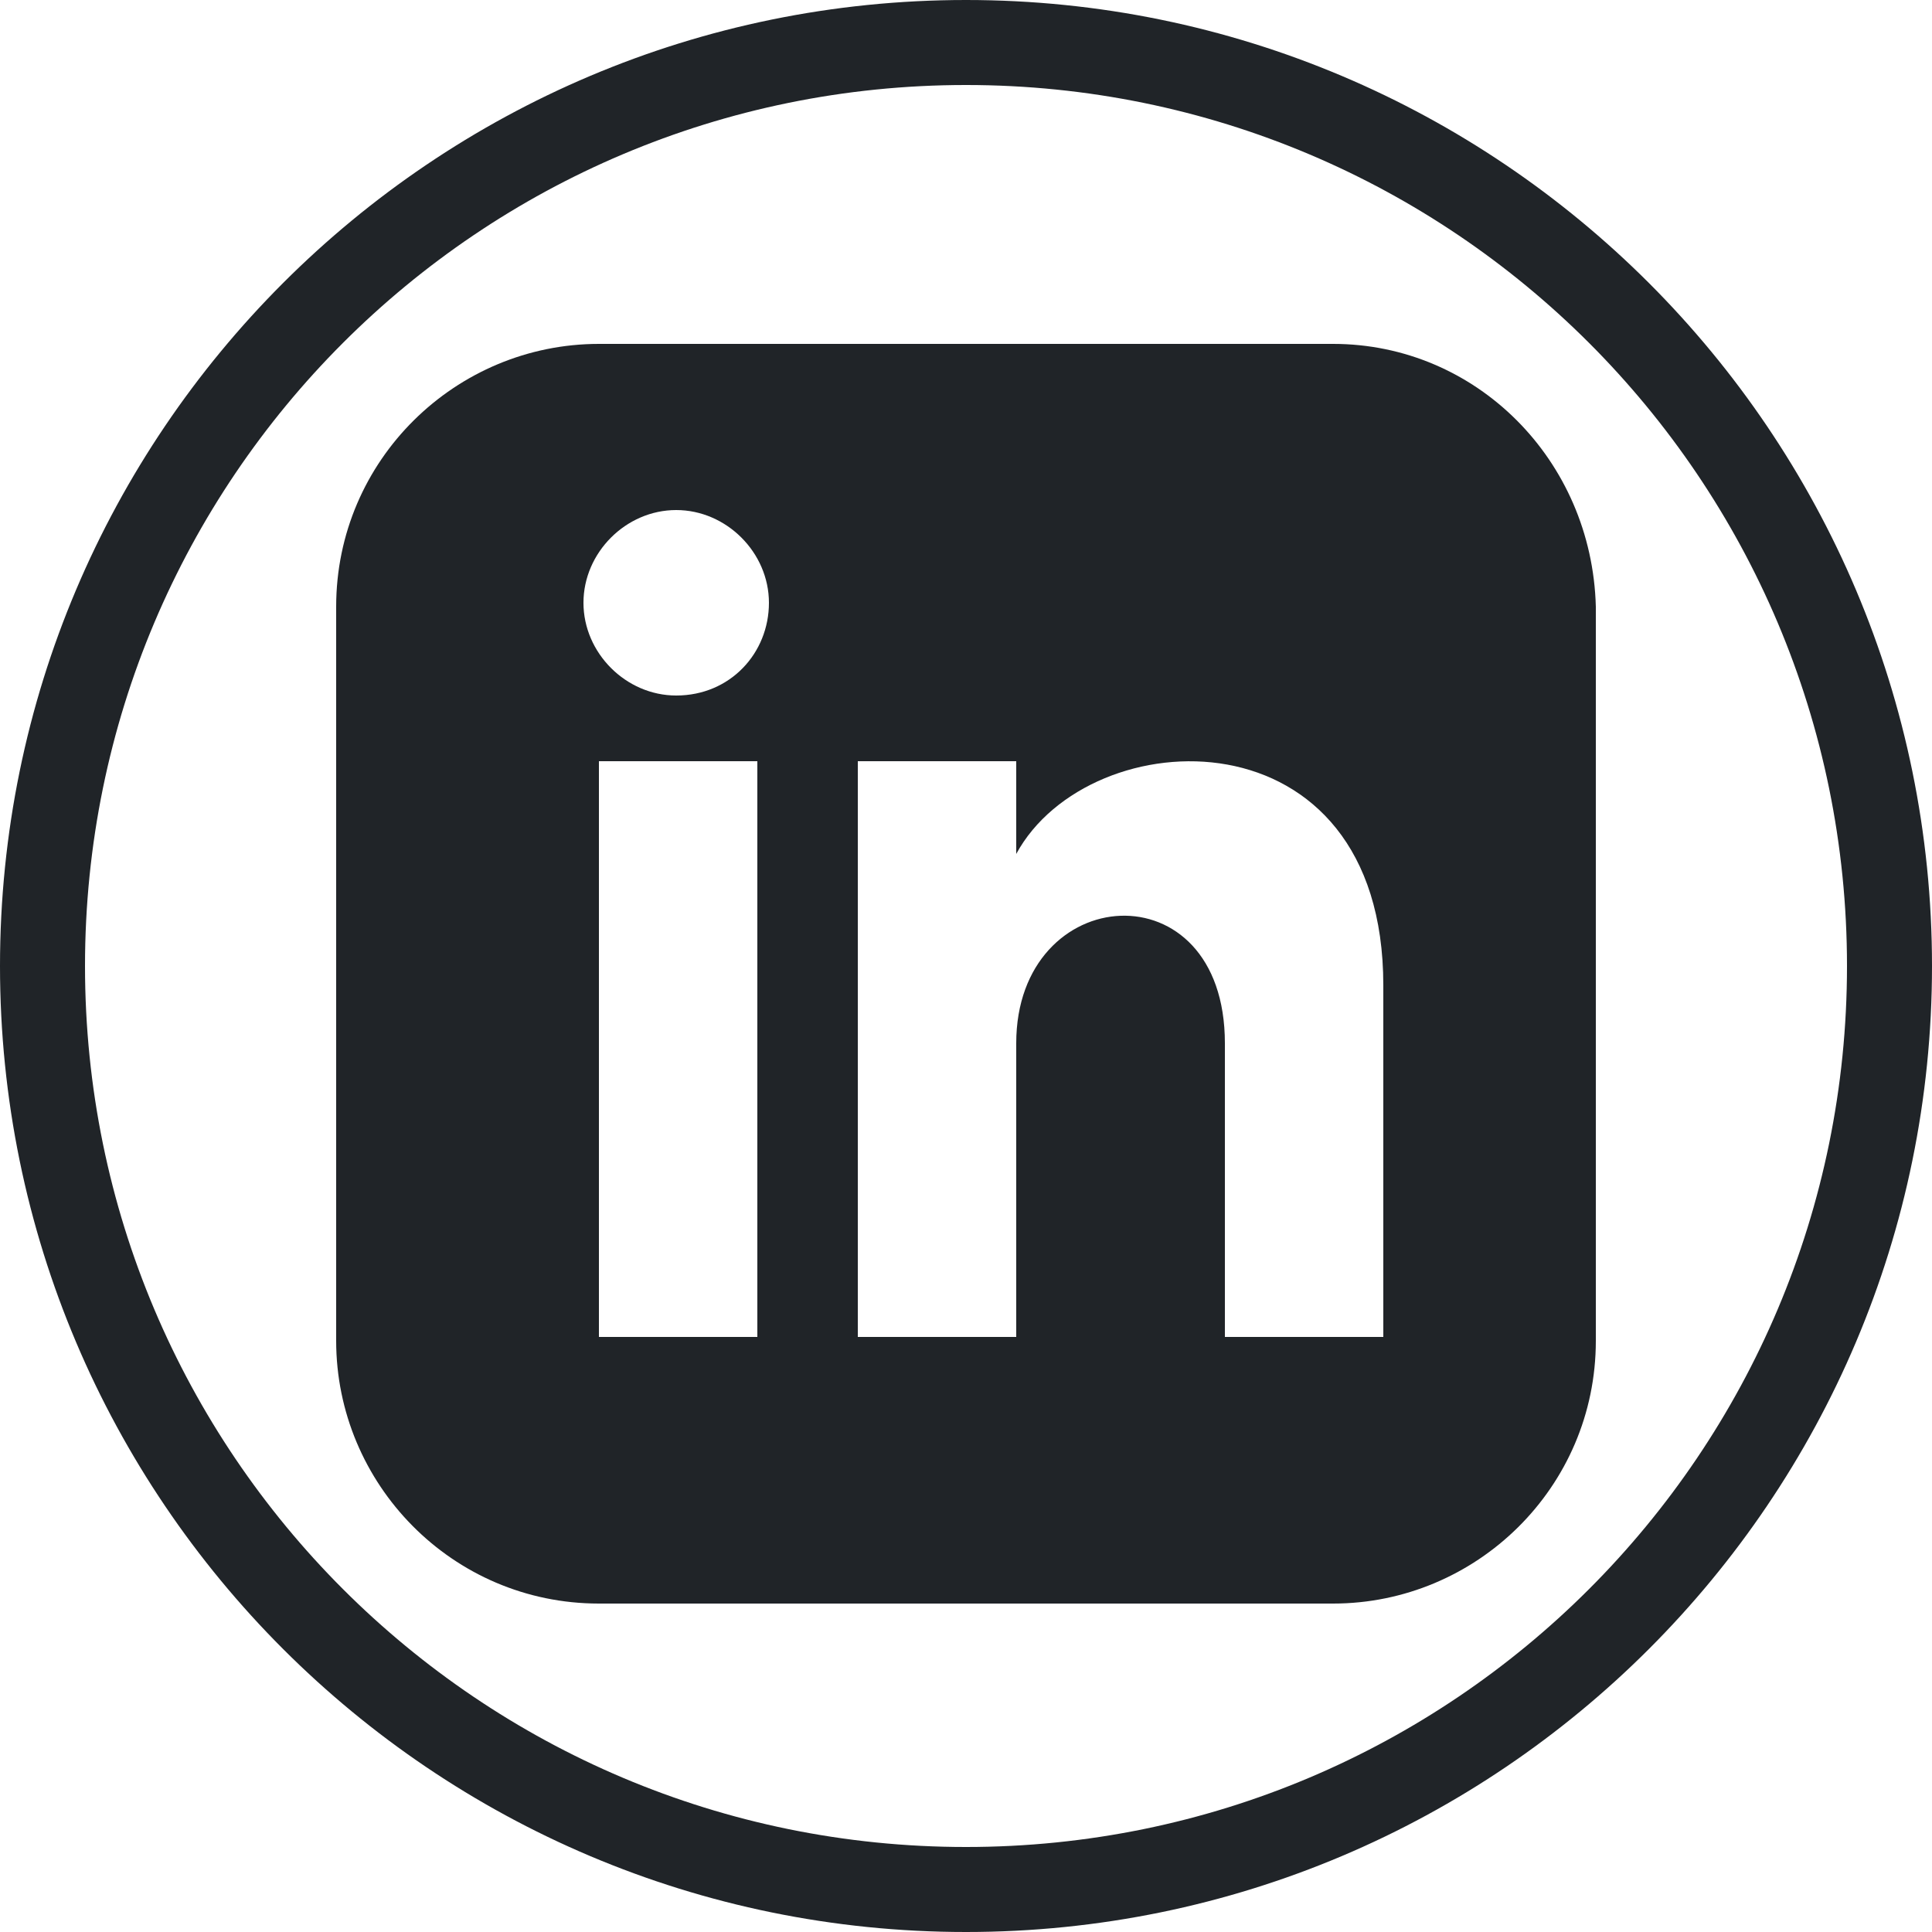
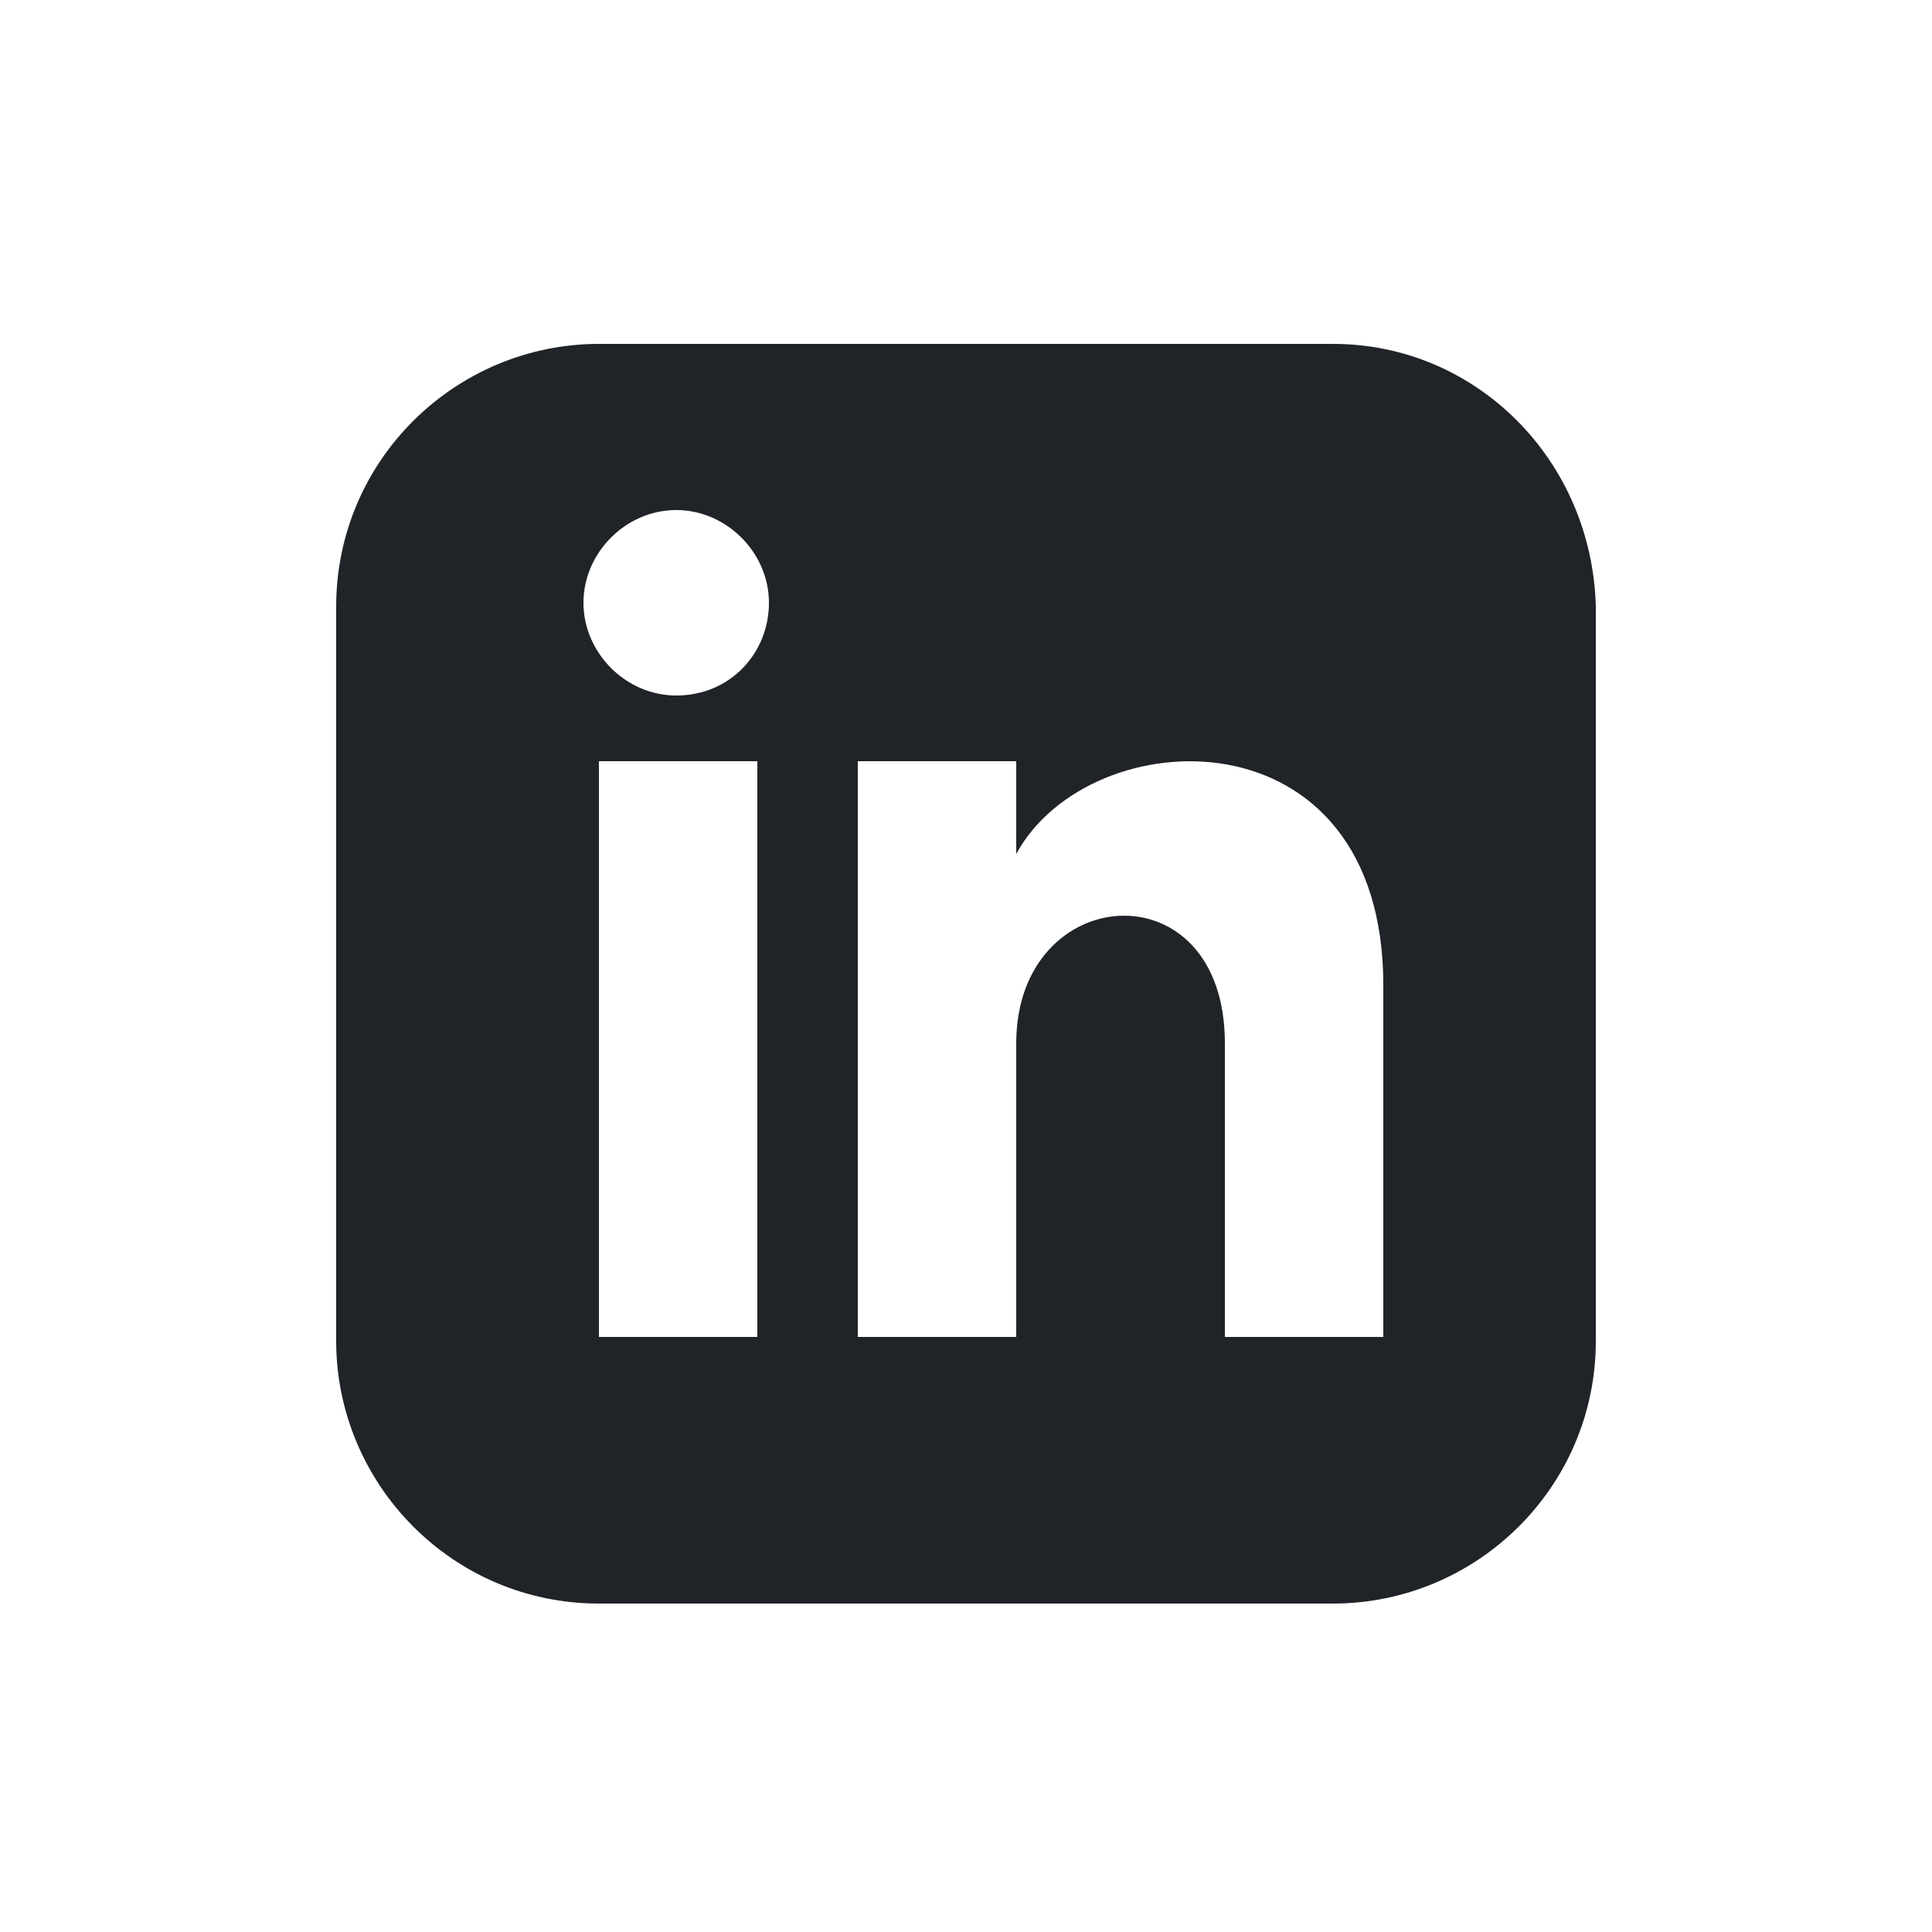
<svg xmlns="http://www.w3.org/2000/svg" version="1.1" id="Ebene_1" x="0px" y="0px" viewBox="0 0 50 50" style="enable-background:new 0 0 50 50;" xml:space="preserve">
  <style type="text/css">
	.st0{fill:#202428;}
</style>
-   <path class="st0" d="M25,0C11.2,0,0,11.2,0,25s11.2,25,25,25s25-11.2,25-25S38.8,0,25,0z M25,47.8C12.4,47.8,2.2,37.6,2.2,25  S12.4,2.2,25,2.2S47.8,12.4,47.8,25S37.6,47.8,25,47.8z" />
-   <circle class="st0" cx="33.3" cy="16.7" r="1.9" />
  <path class="st0" d="M34.5,8.9h-19c-3.7,0-6.8,3-6.8,6.8v19c0,3.7,3,6.8,6.8,6.8h19c3.7,0,6.8-3,6.8-6.8v-19  C41.2,11.9,38.2,8.9,34.5,8.9z M19.6,34.6h-4.1V19.7h4.1V34.6z M17.5,18c-1.3,0-2.4-1.1-2.4-2.4c0-1.3,1.1-2.4,2.4-2.4  c1.3,0,2.4,1.1,2.4,2.4C19.9,16.9,18.9,18,17.5,18z M35.8,34.6h-4.1V27c0-4.6-5.4-4.2-5.4,0v7.6h-4.1V19.7h4.1v2.4  c1.9-3.5,9.5-3.8,9.5,3.4V34.6z" />
</svg>